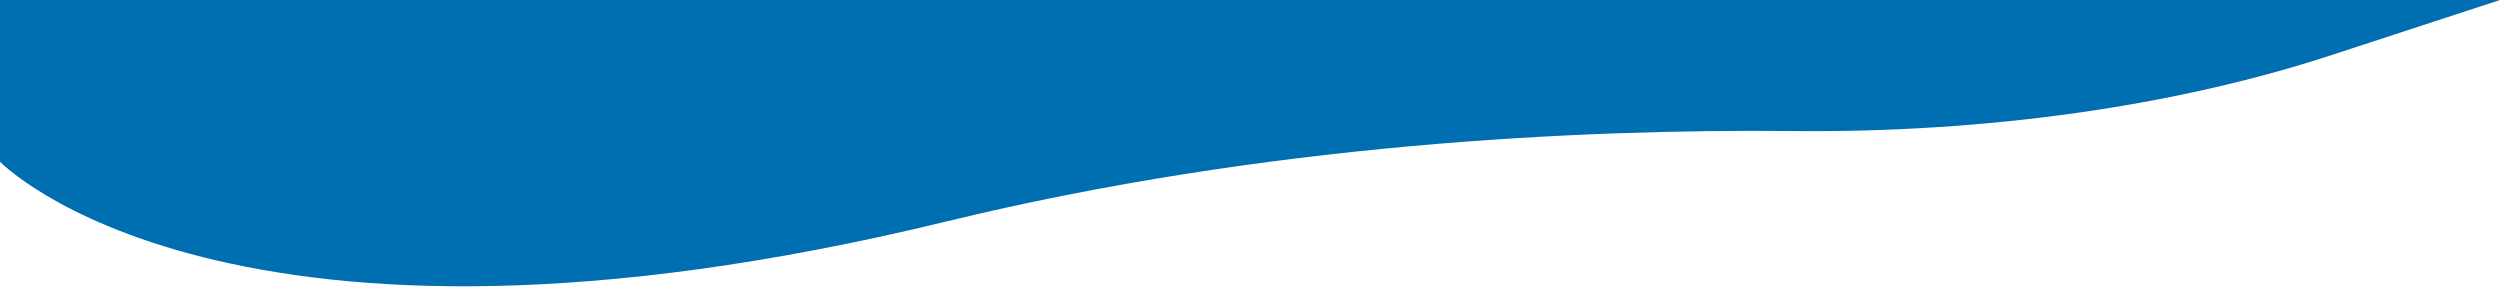
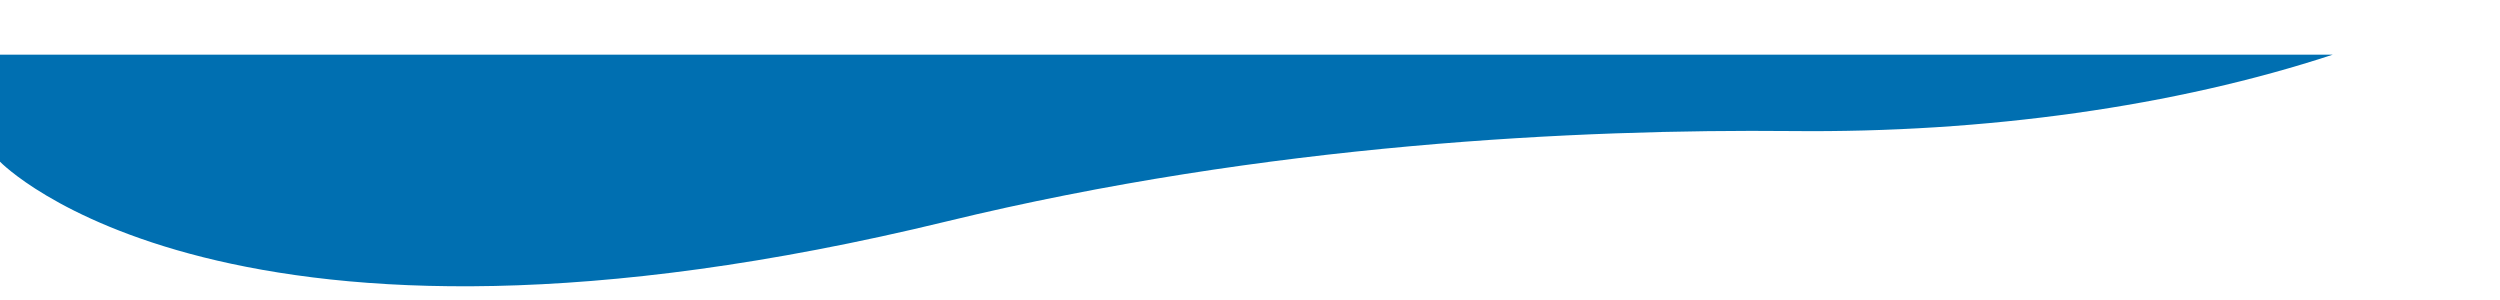
<svg xmlns="http://www.w3.org/2000/svg" id="Camada_1" x="0px" y="0px" viewBox="0 0 1240 149" style="enable-background:new 0 0 1240 149;" xml:space="preserve">
  <style type="text/css"> .st0{fill:#006FB1;} .st1{fill:none;stroke:#80B7D8;stroke-width:2;} .st2{fill:none;stroke:#F49B9B;stroke-width:2;} .st3{fill:none;stroke:#808080;stroke-width:2;} .st4{fill:#E83636;} .st5{fill:#010101;} .st6{fill:#F37301;} .st7{fill:#008B93;} .st8{fill:#7F7F7F;} </style>
-   <path class="st0" d="M0,80.2c0,0,112.2,116.5,469.6,29.6C628.5,71.2,783.6,64,888.7,65c96.1,1,190.3-12.2,268.4-37.9L1240,0H0V80.2z " />
+   <path class="st0" d="M0,80.2c0,0,112.2,116.5,469.6,29.6C628.5,71.2,783.6,64,888.7,65c96.1,1,190.3-12.2,268.4-37.9H0V80.2z " />
</svg>